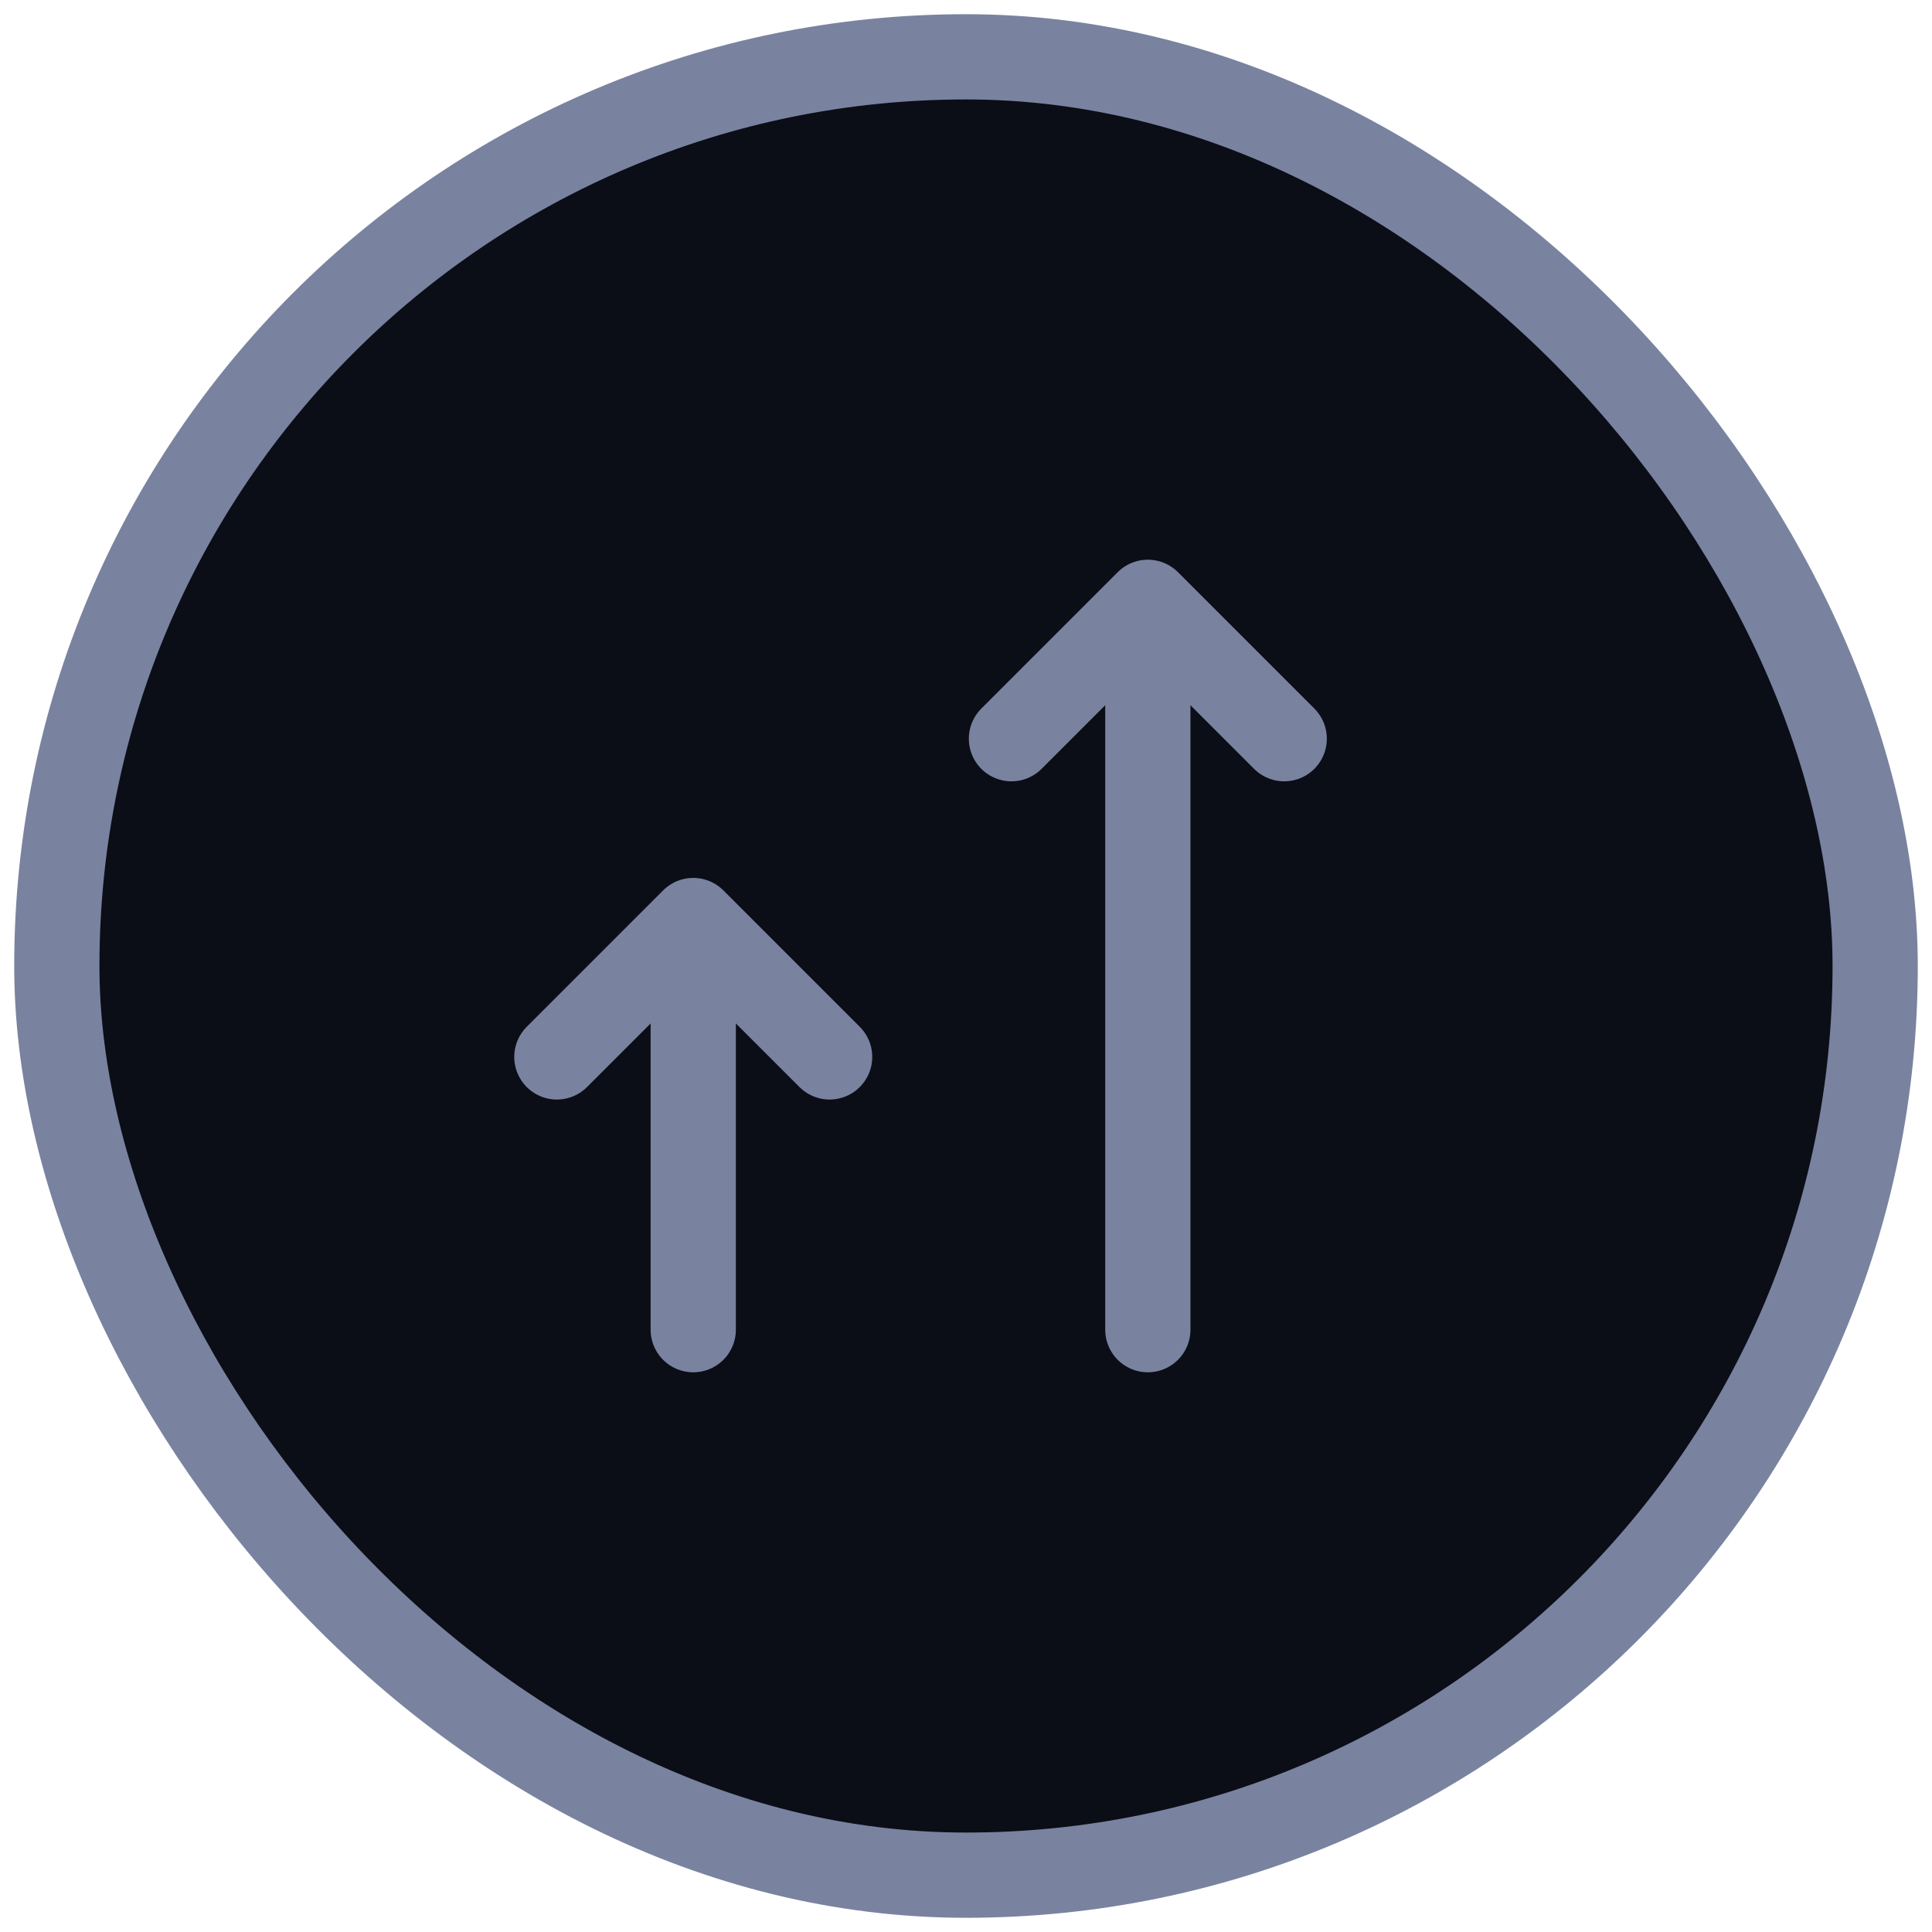
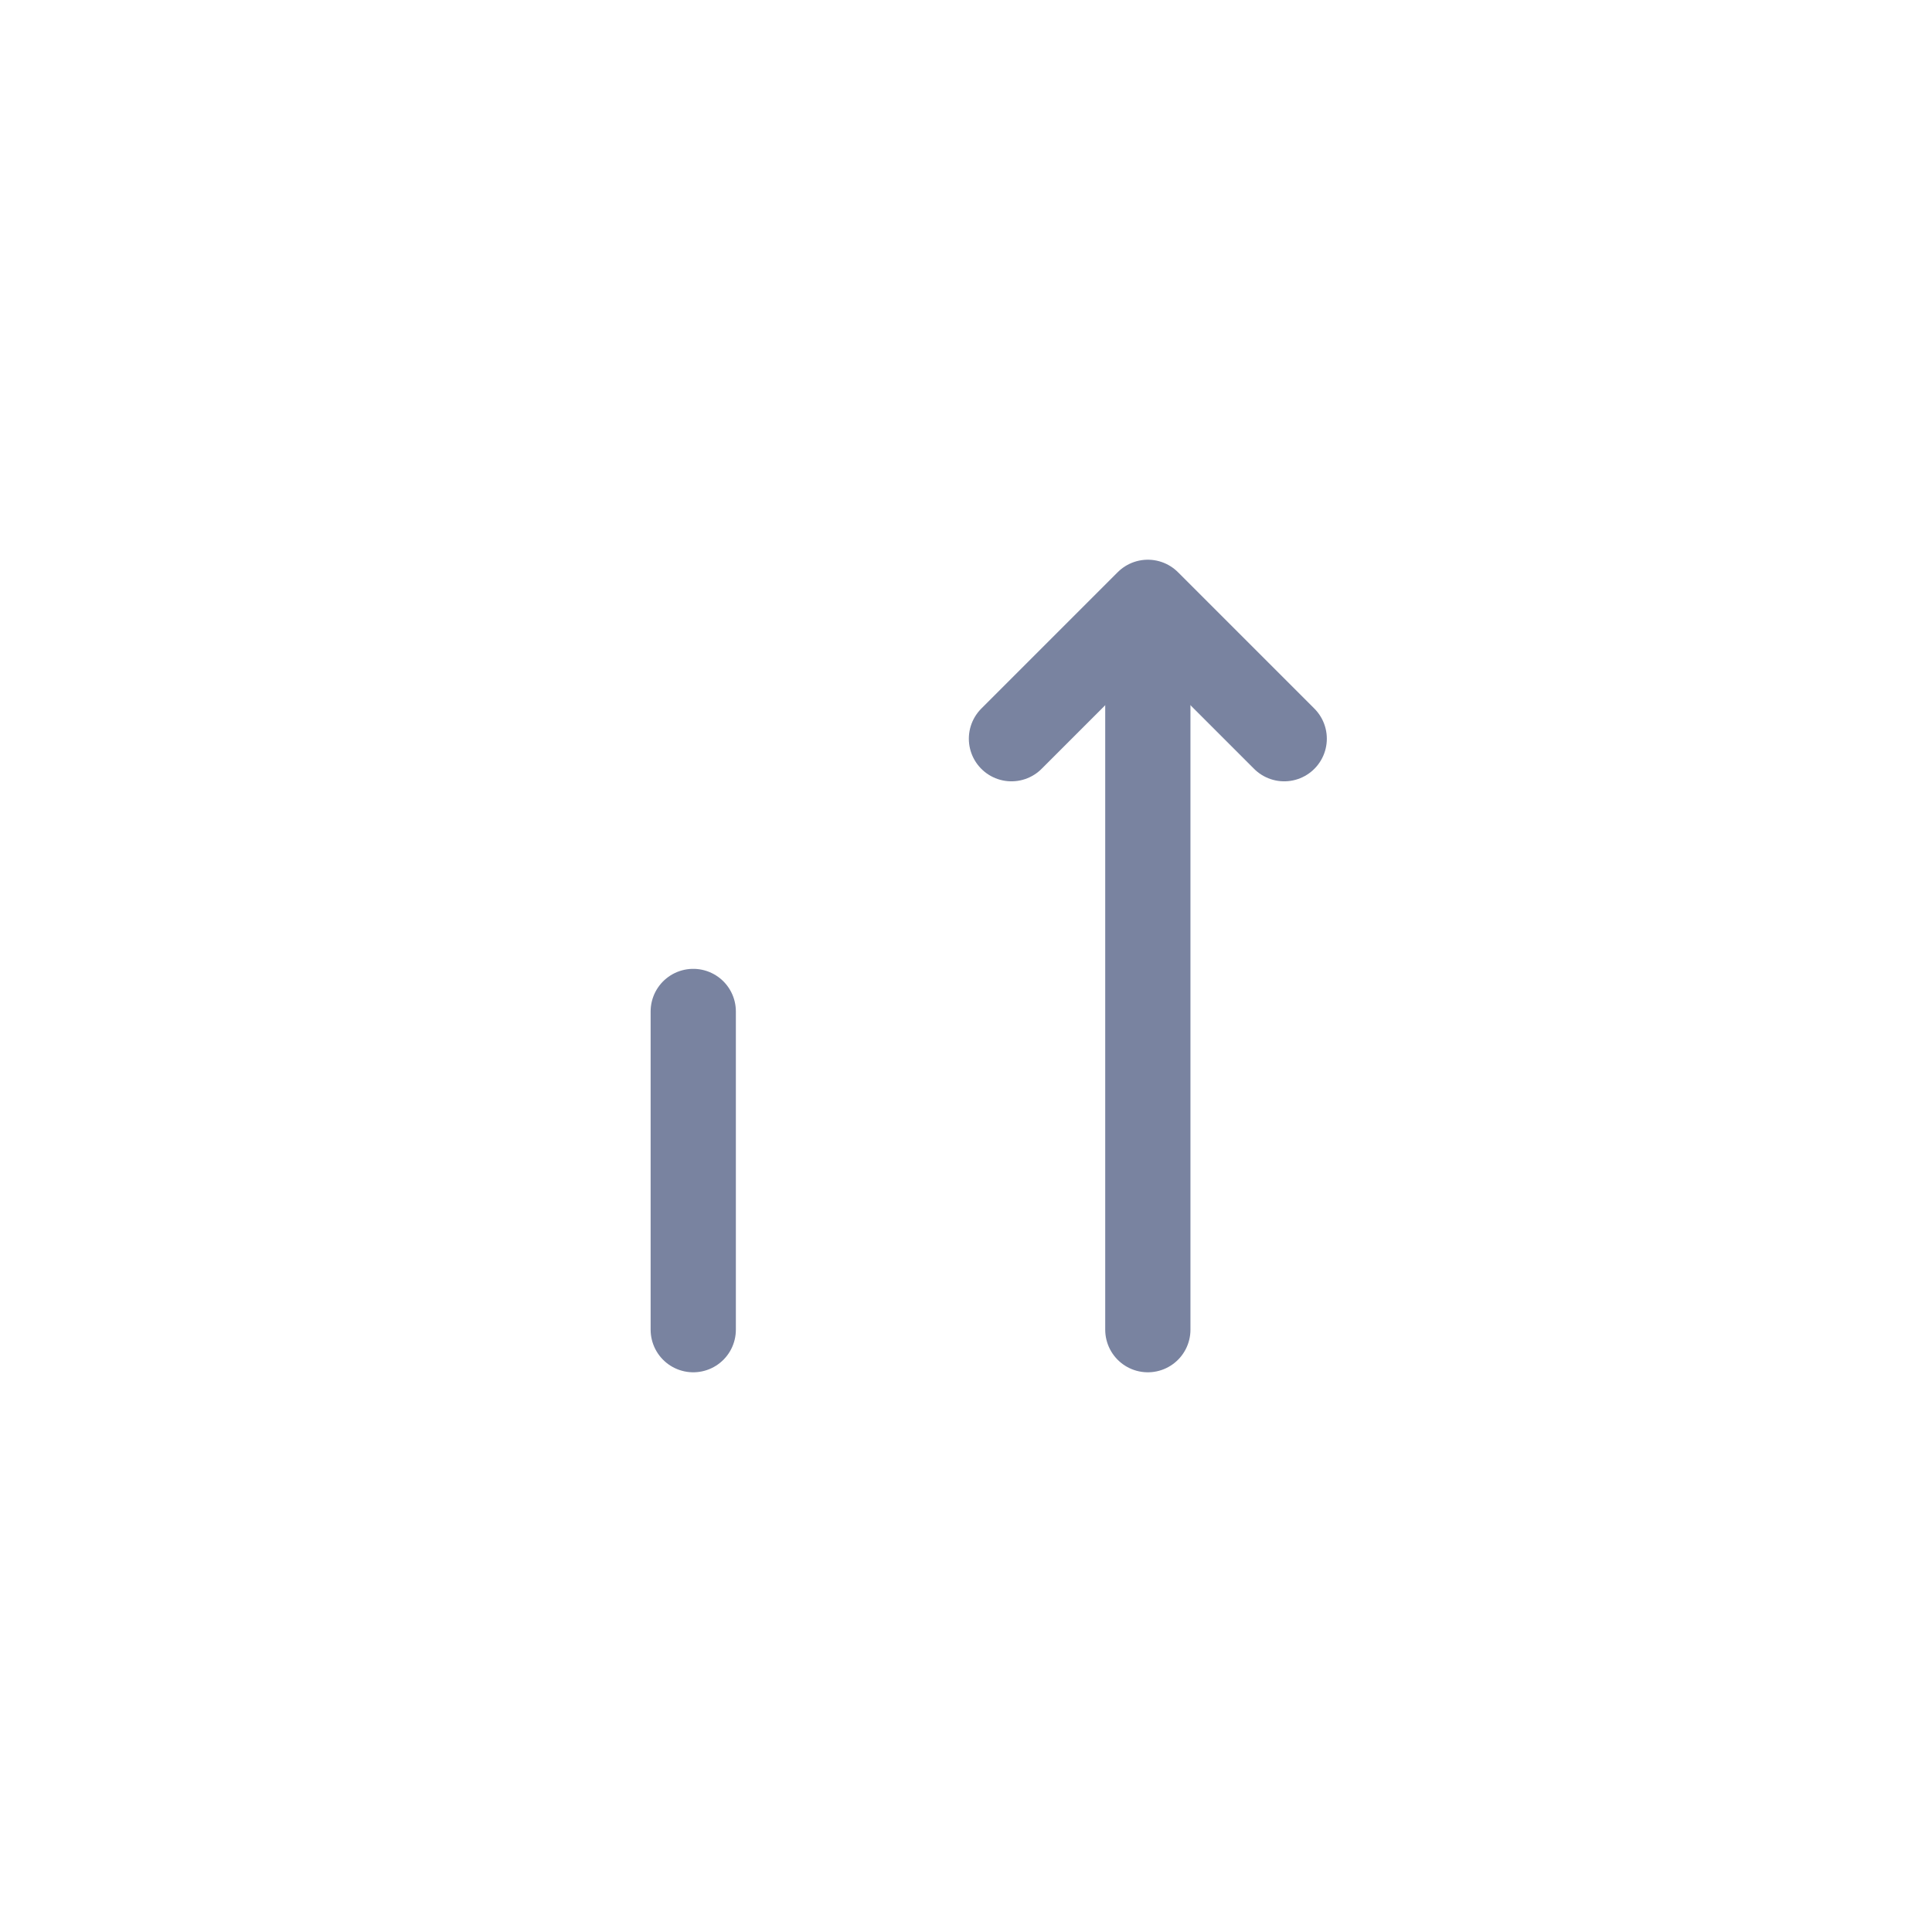
<svg xmlns="http://www.w3.org/2000/svg" width="34" height="34" viewBox="0 0 34 34" fill="none">
-   <rect x="1" y="1" width="32" height="32" rx="16" fill="#0B0E17" stroke="#7983A0" stroke-width="1.5" stroke-linecap="round" stroke-linejoin="round" />
  <path d="M20.2 11.4L20.2 23.4" stroke="#7983A0" stroke-width="1.5" stroke-linecap="round" stroke-linejoin="round" />
-   <path d="M9.8 18.6L12.2 16.2L14.6 18.6" stroke="#7983A0" stroke-width="1.5" stroke-linecap="round" stroke-linejoin="round" />
  <path d="M22.6 13L20.2 10.6L17.8 13" stroke="#7983A0" stroke-width="1.5" stroke-linecap="round" stroke-linejoin="round" />
  <path d="M12.2 17.8L12.2 23.4" stroke="#7983A0" stroke-width="1.5" stroke-linecap="round" stroke-linejoin="round" />
</svg>